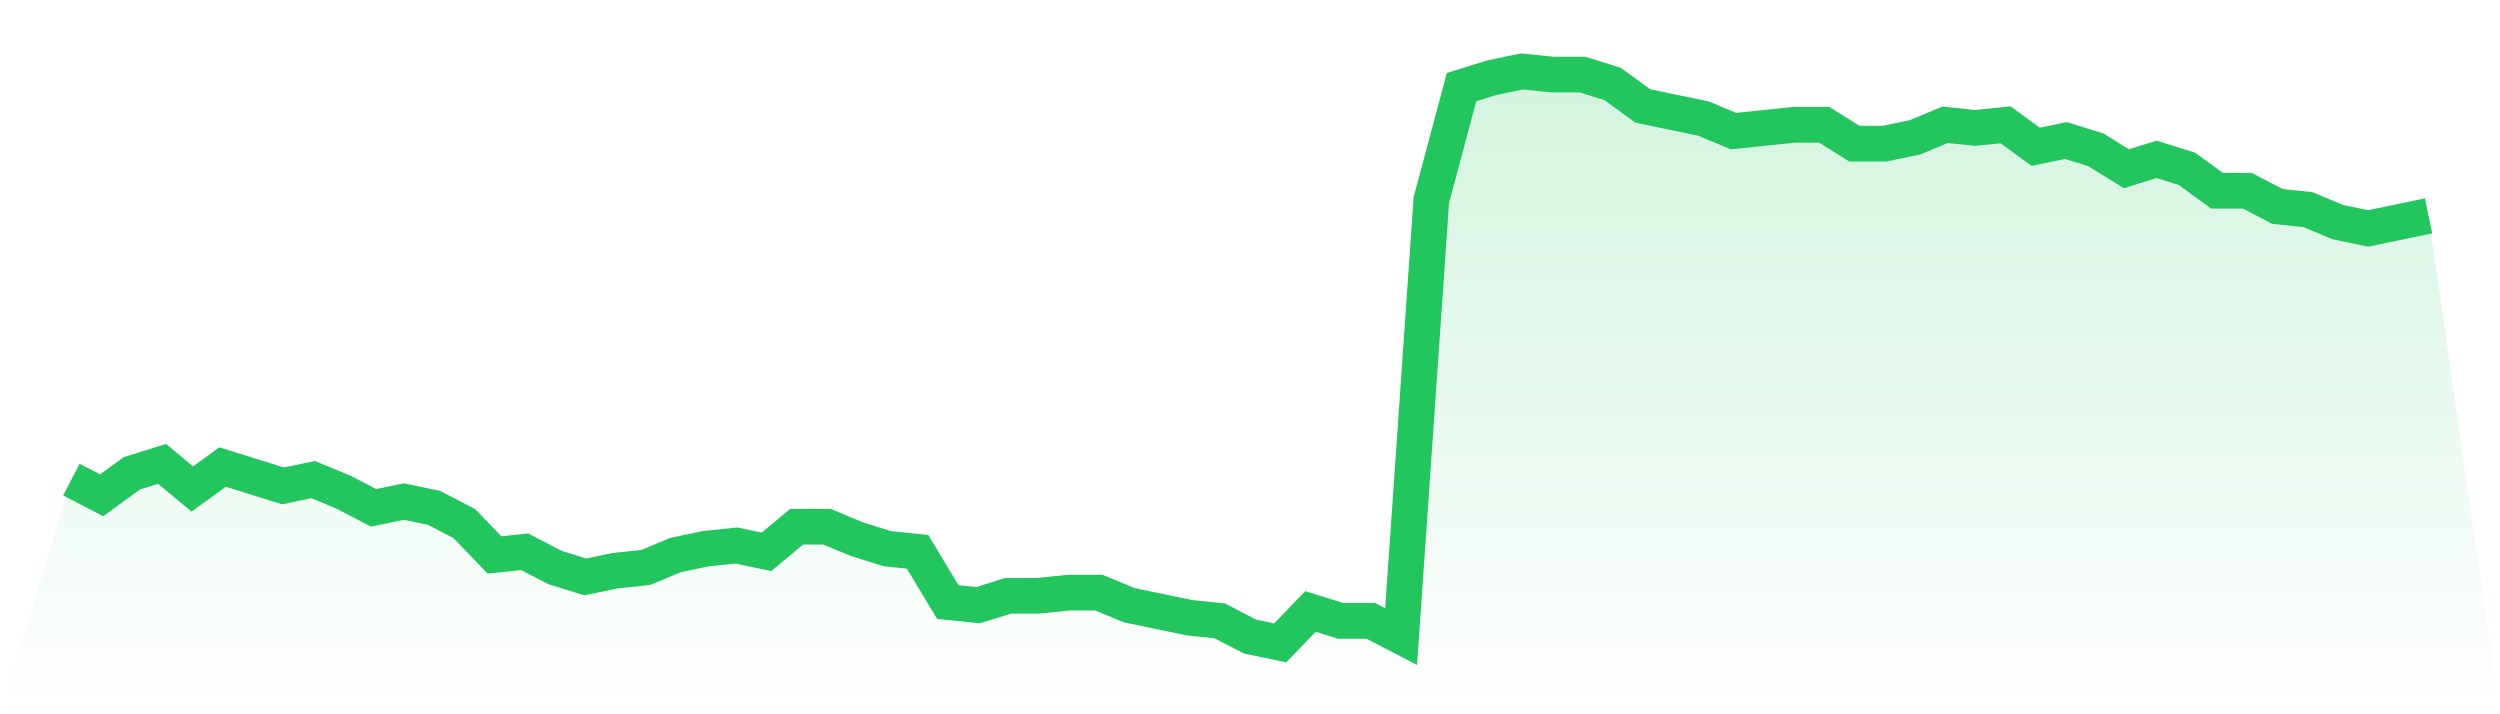
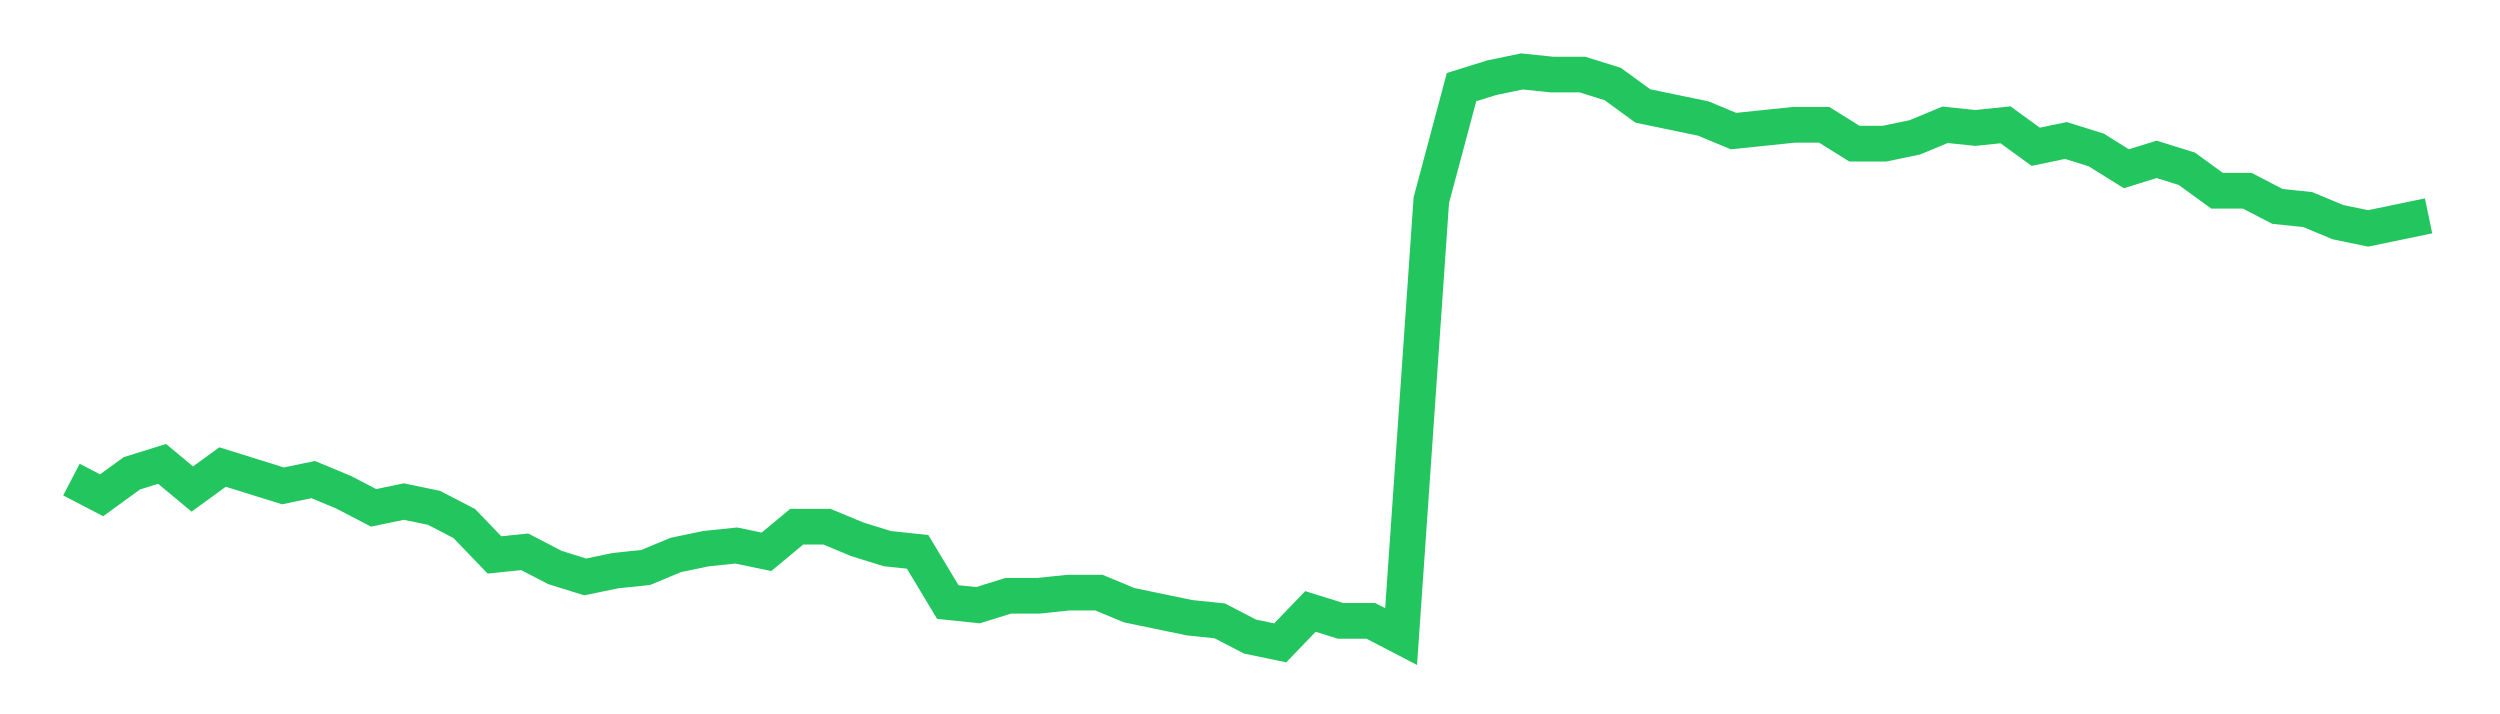
<svg xmlns="http://www.w3.org/2000/svg" viewBox="0 0 140 40">
  <defs>
    <linearGradient id="gradient" x1="0" x2="0" y1="0" y2="1">
      <stop offset="0%" stop-color="#22c55e" stop-opacity="0.2" />
      <stop offset="100%" stop-color="#22c55e" stop-opacity="0" />
    </linearGradient>
  </defs>
-   <path d="M4,26.857 L4,26.857 L5.692,27.736 L7.385,26.505 L9.077,25.978 L10.769,27.385 L12.462,26.154 L14.154,26.681 L15.846,27.209 L17.538,26.857 L19.231,27.56 L20.923,28.44 L22.615,28.088 L24.308,28.44 L26,29.319 L27.692,31.077 L29.385,30.901 L31.077,31.78 L32.769,32.308 L34.462,31.956 L36.154,31.78 L37.846,31.077 L39.538,30.725 L41.231,30.549 L42.923,30.901 L44.615,29.495 L46.308,29.495 L48,30.198 L49.692,30.725 L51.385,30.901 L53.077,33.714 L54.769,33.89 L56.462,33.363 L58.154,33.363 L59.846,33.187 L61.538,33.187 L63.231,33.89 L64.923,34.242 L66.615,34.593 L68.308,34.769 L70,35.648 L71.692,36 L73.385,34.242 L75.077,34.769 L76.769,34.769 L78.462,35.648 L80.154,11.209 L81.846,4.879 L83.538,4.352 L85.231,4 L86.923,4.176 L88.615,4.176 L90.308,4.703 L92,5.934 L93.692,6.286 L95.385,6.637 L97.077,7.341 L98.769,7.165 L100.462,6.989 L102.154,6.989 L103.846,8.044 L105.538,8.044 L107.231,7.692 L108.923,6.989 L110.615,7.165 L112.308,6.989 L114,8.22 L115.692,7.868 L117.385,8.396 L119.077,9.451 L120.769,8.923 L122.462,9.451 L124.154,10.681 L125.846,10.681 L127.538,11.56 L129.231,11.736 L130.923,12.44 L132.615,12.791 L134.308,12.44 L136,12.088 L140,40 L0,40 z" fill="url(#gradient)" />
  <path d="M4,26.857 L4,26.857 L5.692,27.736 L7.385,26.505 L9.077,25.978 L10.769,27.385 L12.462,26.154 L14.154,26.681 L15.846,27.209 L17.538,26.857 L19.231,27.56 L20.923,28.44 L22.615,28.088 L24.308,28.44 L26,29.319 L27.692,31.077 L29.385,30.901 L31.077,31.78 L32.769,32.308 L34.462,31.956 L36.154,31.78 L37.846,31.077 L39.538,30.725 L41.231,30.549 L42.923,30.901 L44.615,29.495 L46.308,29.495 L48,30.198 L49.692,30.725 L51.385,30.901 L53.077,33.714 L54.769,33.89 L56.462,33.363 L58.154,33.363 L59.846,33.187 L61.538,33.187 L63.231,33.89 L64.923,34.242 L66.615,34.593 L68.308,34.769 L70,35.648 L71.692,36 L73.385,34.242 L75.077,34.769 L76.769,34.769 L78.462,35.648 L80.154,11.209 L81.846,4.879 L83.538,4.352 L85.231,4 L86.923,4.176 L88.615,4.176 L90.308,4.703 L92,5.934 L93.692,6.286 L95.385,6.637 L97.077,7.341 L98.769,7.165 L100.462,6.989 L102.154,6.989 L103.846,8.044 L105.538,8.044 L107.231,7.692 L108.923,6.989 L110.615,7.165 L112.308,6.989 L114,8.22 L115.692,7.868 L117.385,8.396 L119.077,9.451 L120.769,8.923 L122.462,9.451 L124.154,10.681 L125.846,10.681 L127.538,11.56 L129.231,11.736 L130.923,12.44 L132.615,12.791 L134.308,12.44 L136,12.088" fill="none" stroke="#22c55e" stroke-width="2" />
</svg>